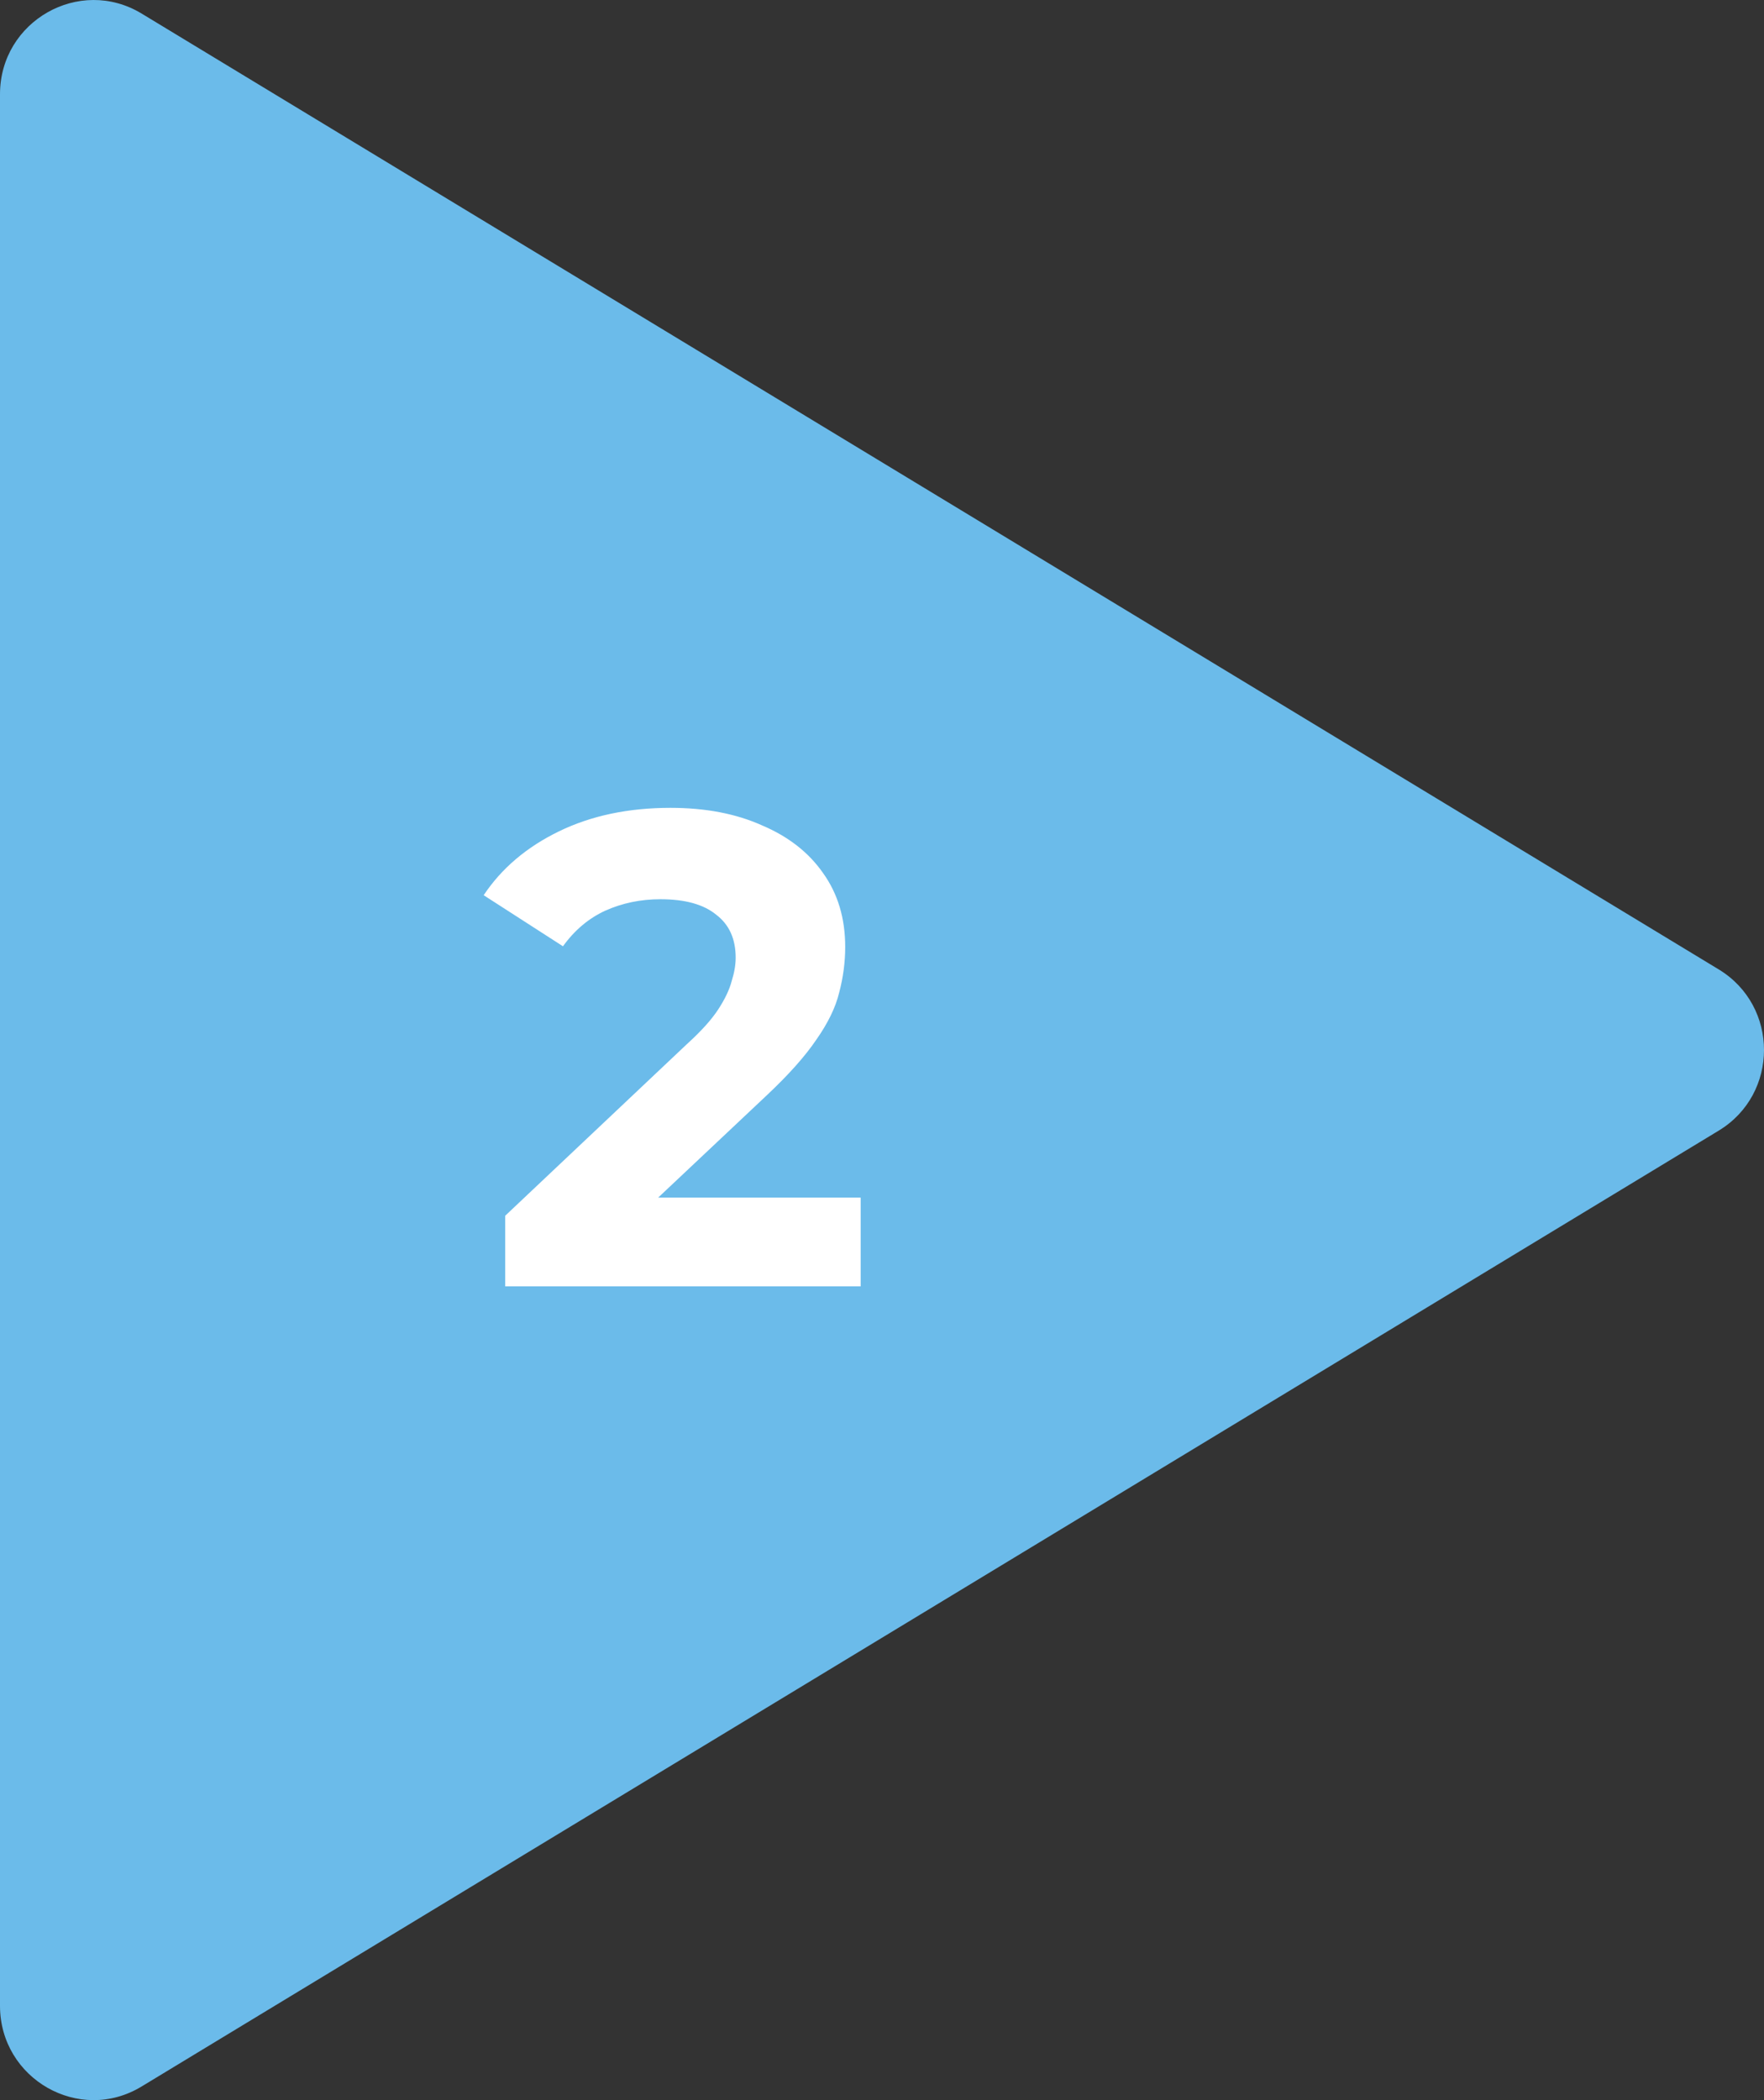
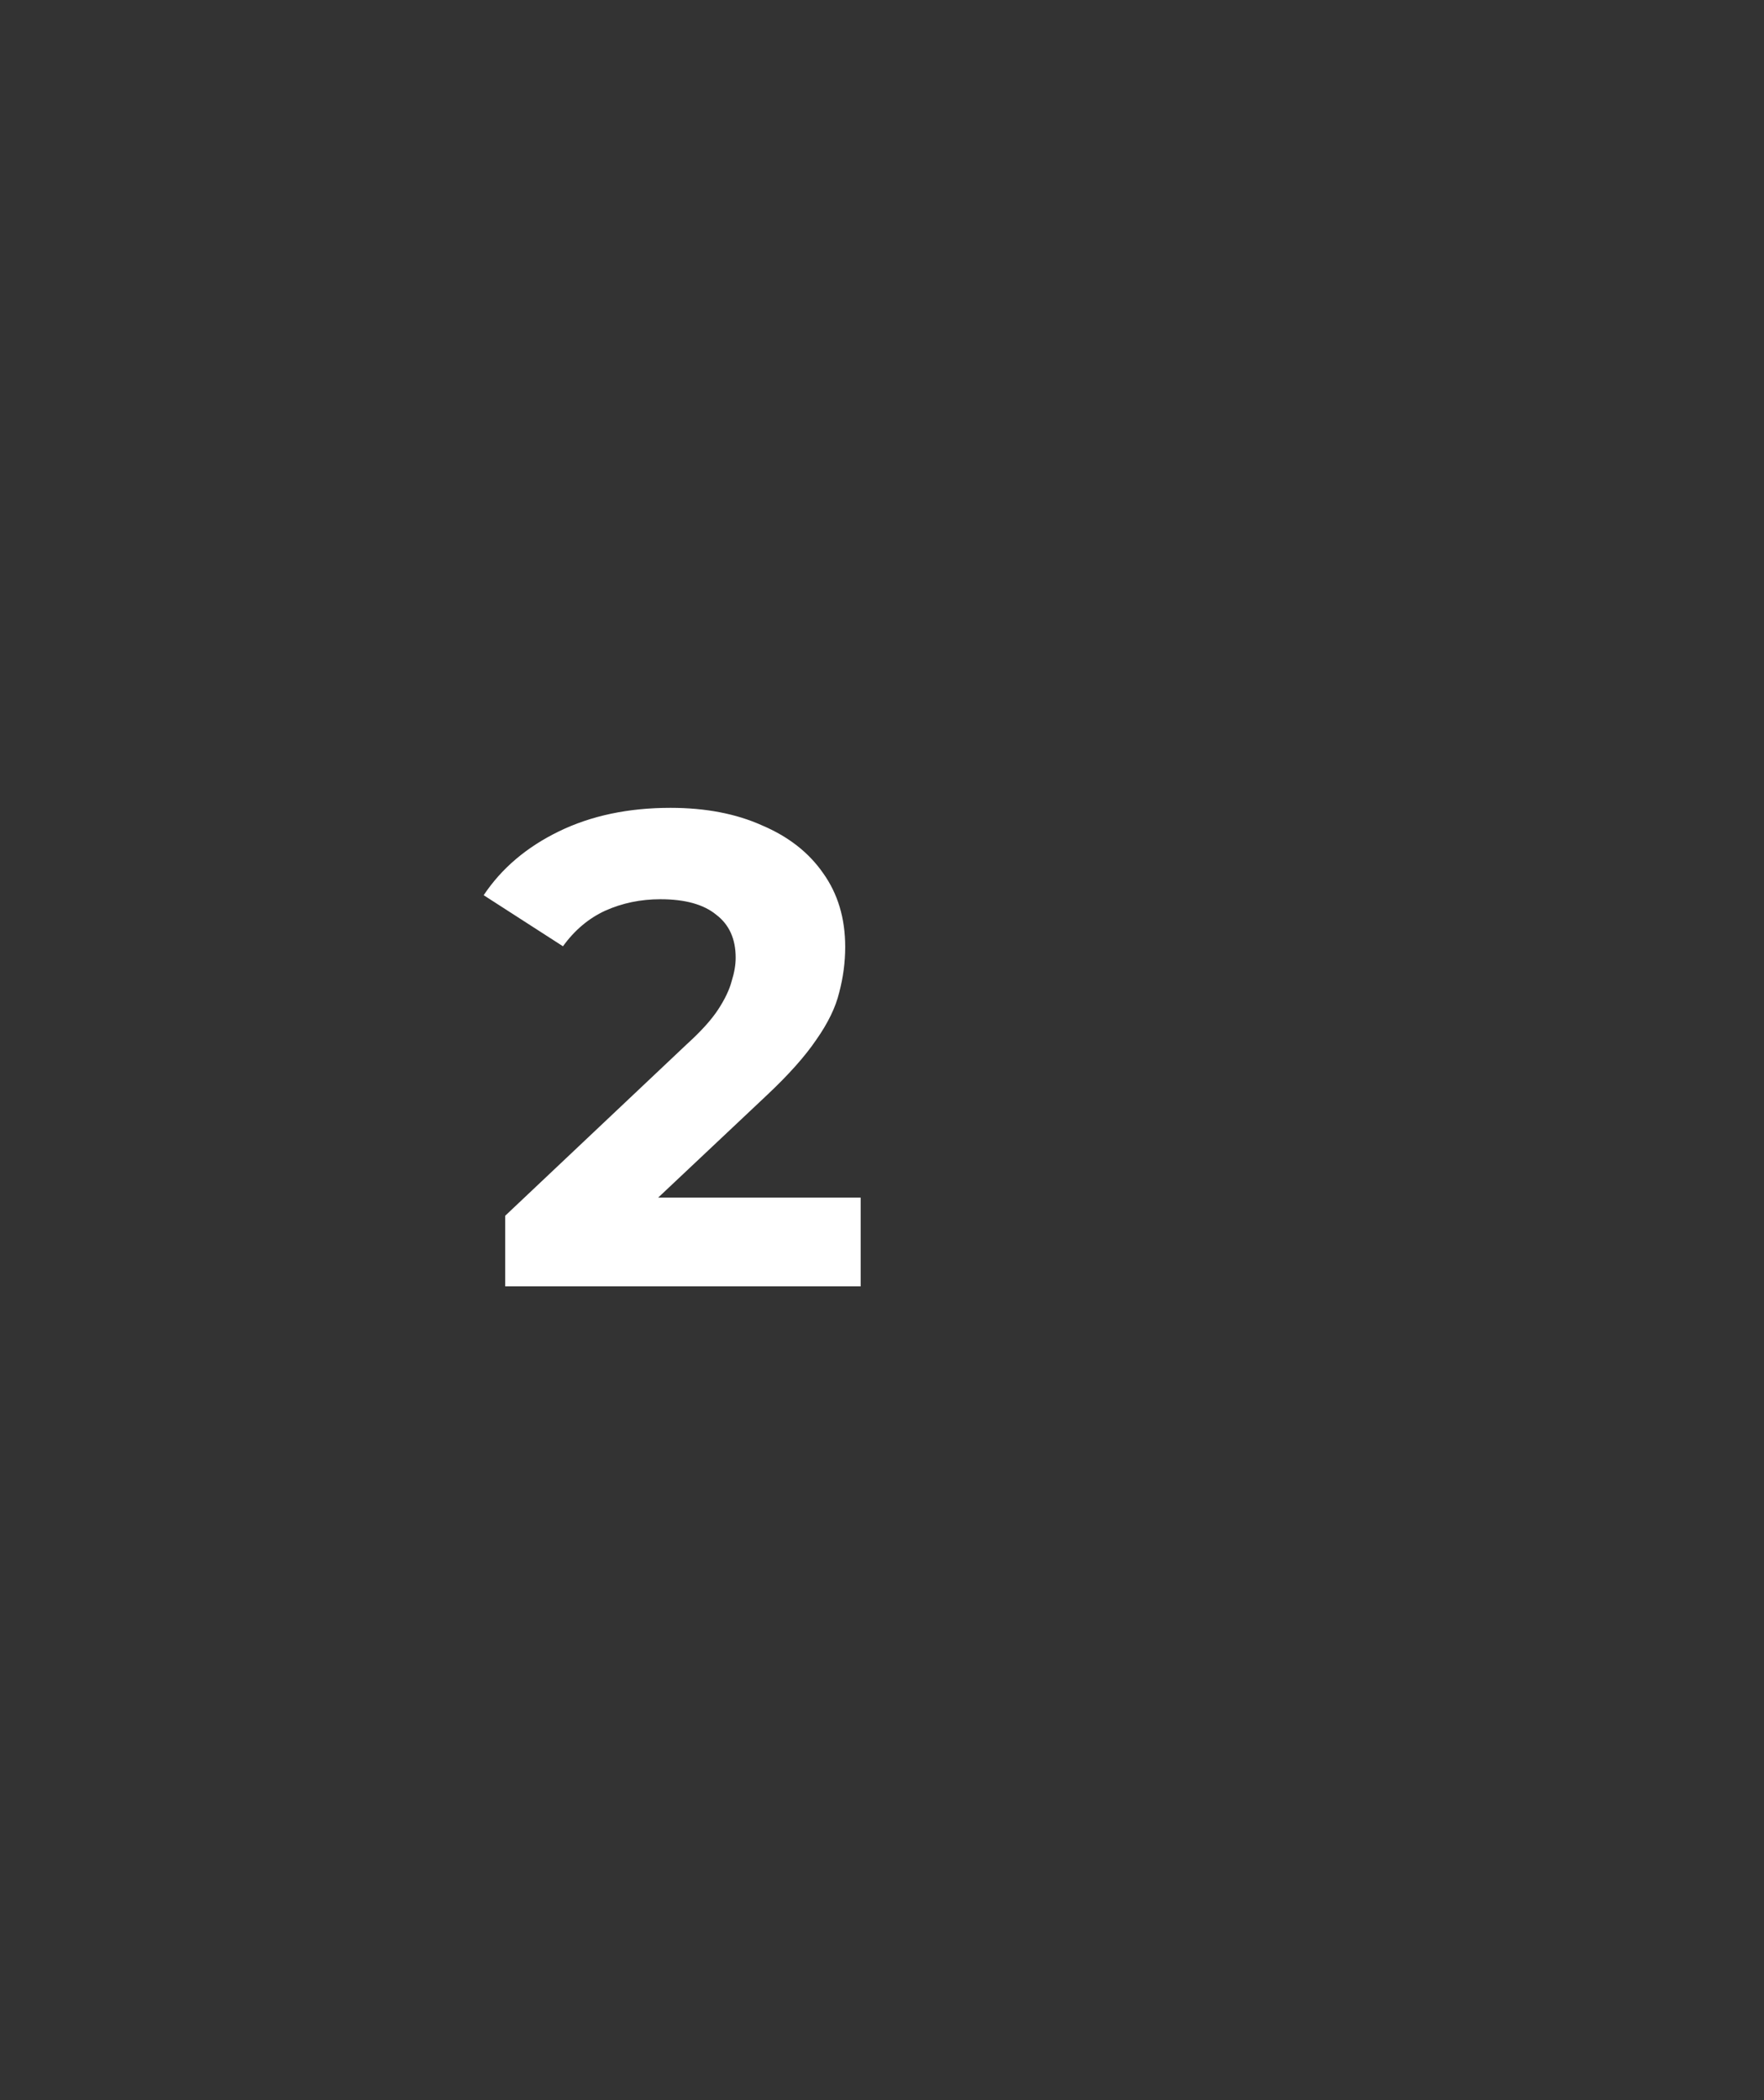
<svg xmlns="http://www.w3.org/2000/svg" width="168" height="200" viewBox="0 0 168 200" fill="none">
  <rect x="0" y="0" width="168" height="200" fill="#333333" stroke="none" />
-   <path d="M0 8.975V191.017C0 197.981 7.562 202.307 13.491 198.698L163.679 107.677C169.44 104.195 169.44 95.796 163.679 92.314L13.491 1.293C7.562 -2.295 0 2.01 0 8.975Z" fill="#6BBBEA" />
  <path d="M48.112 122.5V115.78L65.392 99.46C66.757 98.223 67.76 97.113 68.4 96.132C69.04 95.151 69.467 94.255 69.68 93.444C69.936 92.633 70.064 91.887 70.064 91.204C70.064 89.412 69.445 88.047 68.208 87.108C67.013 86.127 65.243 85.636 62.896 85.636C61.019 85.636 59.269 85.999 57.648 86.724C56.069 87.449 54.725 88.58 53.616 90.116L46.064 85.252C47.771 82.692 50.16 80.665 53.232 79.172C56.304 77.679 59.845 76.932 63.856 76.932C67.184 76.932 70.085 77.487 72.56 78.596C75.077 79.663 77.019 81.177 78.384 83.14C79.792 85.103 80.496 87.449 80.496 90.18C80.496 91.631 80.304 93.081 79.92 94.532C79.579 95.94 78.853 97.433 77.744 99.012C76.677 100.591 75.099 102.361 73.008 104.324L58.672 117.828L56.688 114.052H81.968V122.5H48.112Z" fill="white" />
</svg>